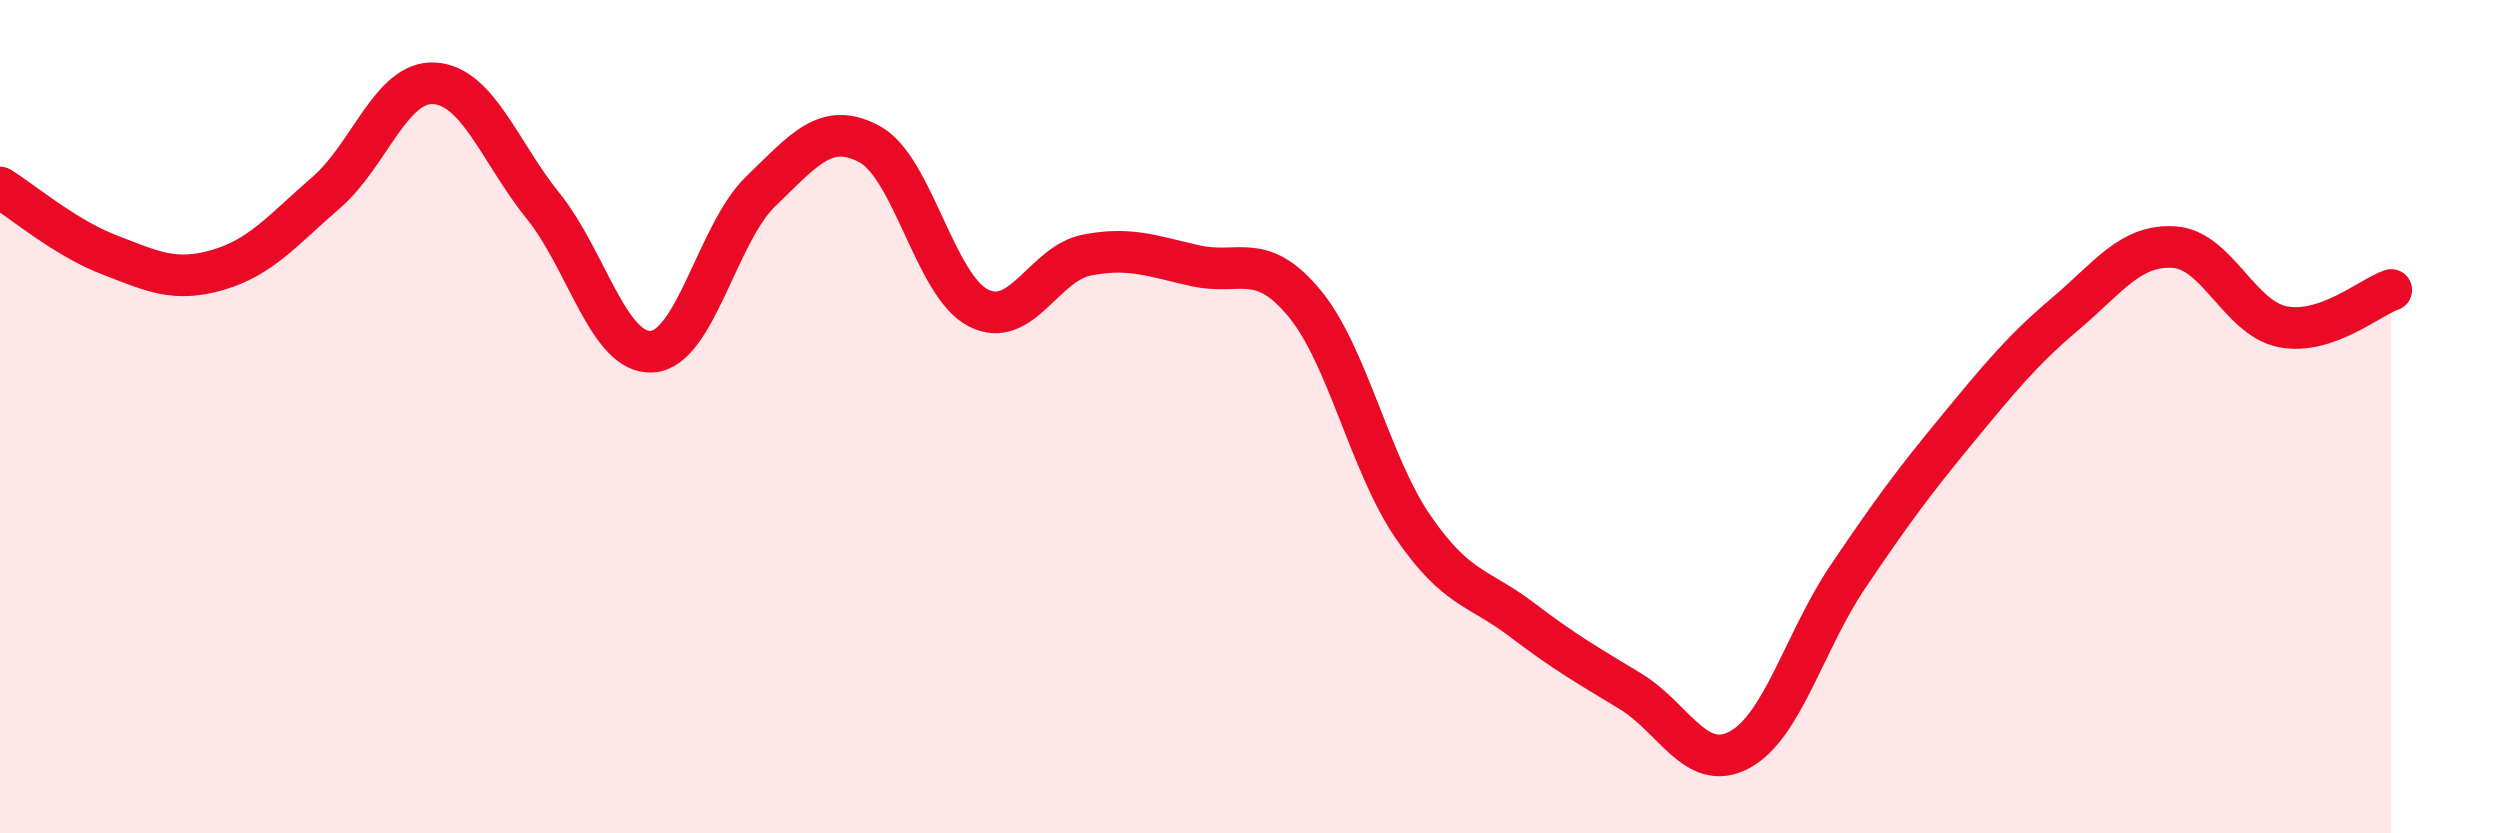
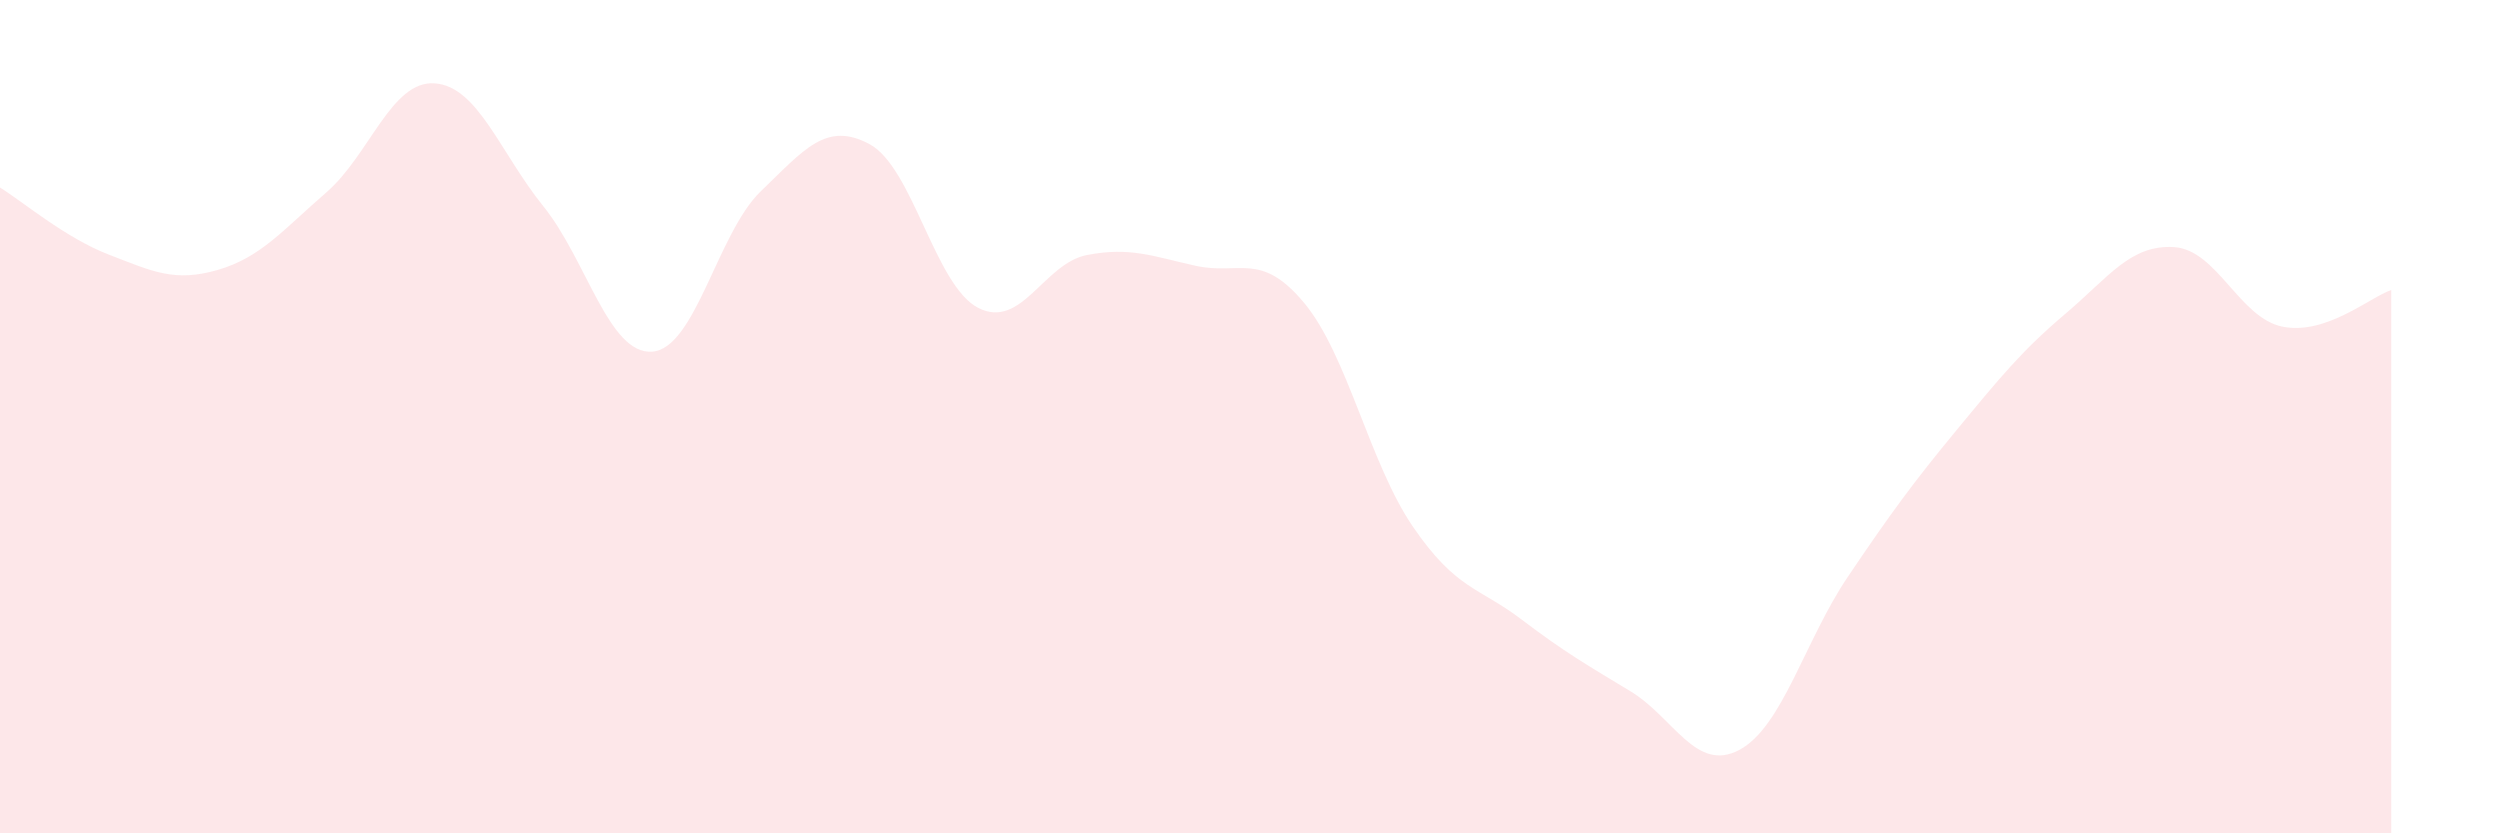
<svg xmlns="http://www.w3.org/2000/svg" width="60" height="20" viewBox="0 0 60 20">
  <path d="M 0,4.5 C 0.52,4.82 1.57,5.71 2.61,6.11 C 3.65,6.51 4.18,6.78 5.22,6.48 C 6.26,6.18 6.79,5.52 7.83,4.62 C 8.87,3.72 9.39,1.93 10.43,2 C 11.47,2.07 12,3.66 13.04,4.95 C 14.08,6.24 14.61,8.51 15.65,8.44 C 16.69,8.37 17.22,5.59 18.26,4.59 C 19.3,3.59 19.83,2.9 20.87,3.46 C 21.91,4.02 22.44,6.86 23.48,7.39 C 24.52,7.92 25.05,6.32 26.09,6.12 C 27.13,5.92 27.66,6.15 28.7,6.38 C 29.74,6.61 30.26,6.02 31.3,7.27 C 32.34,8.52 32.87,11.12 33.91,12.64 C 34.95,14.16 35.48,14.08 36.52,14.87 C 37.56,15.66 38.09,15.96 39.13,16.59 C 40.17,17.22 40.7,18.55 41.74,18 C 42.78,17.45 43.31,15.38 44.35,13.84 C 45.39,12.3 45.92,11.58 46.96,10.32 C 48,9.06 48.53,8.41 49.57,7.53 C 50.61,6.65 51.13,5.87 52.17,5.93 C 53.21,5.99 53.74,7.63 54.78,7.84 C 55.82,8.05 56.87,7.14 57.39,6.96L57.39 20L0 20Z" fill="#EB0A25" opacity="0.1" stroke-linecap="round" stroke-linejoin="round" />
-   <path d="M 0,4.5 C 0.52,4.82 1.57,5.71 2.61,6.11 C 3.65,6.51 4.18,6.78 5.22,6.48 C 6.26,6.18 6.79,5.52 7.83,4.62 C 8.87,3.72 9.39,1.93 10.43,2 C 11.47,2.07 12,3.66 13.04,4.95 C 14.08,6.24 14.61,8.51 15.65,8.44 C 16.69,8.37 17.22,5.59 18.26,4.59 C 19.3,3.59 19.83,2.9 20.87,3.46 C 21.91,4.02 22.44,6.86 23.48,7.39 C 24.52,7.92 25.05,6.32 26.09,6.12 C 27.13,5.92 27.66,6.15 28.7,6.38 C 29.74,6.61 30.26,6.02 31.3,7.27 C 32.34,8.52 32.87,11.12 33.91,12.64 C 34.95,14.16 35.48,14.08 36.52,14.87 C 37.56,15.66 38.09,15.96 39.13,16.59 C 40.17,17.22 40.7,18.55 41.74,18 C 42.78,17.45 43.31,15.38 44.35,13.84 C 45.39,12.3 45.92,11.58 46.96,10.32 C 48,9.06 48.53,8.41 49.57,7.53 C 50.61,6.65 51.13,5.87 52.17,5.93 C 53.21,5.99 53.74,7.63 54.78,7.84 C 55.82,8.05 56.87,7.14 57.39,6.96" stroke="#EB0A25" stroke-width="1" fill="none" stroke-linecap="round" stroke-linejoin="round" />
</svg>